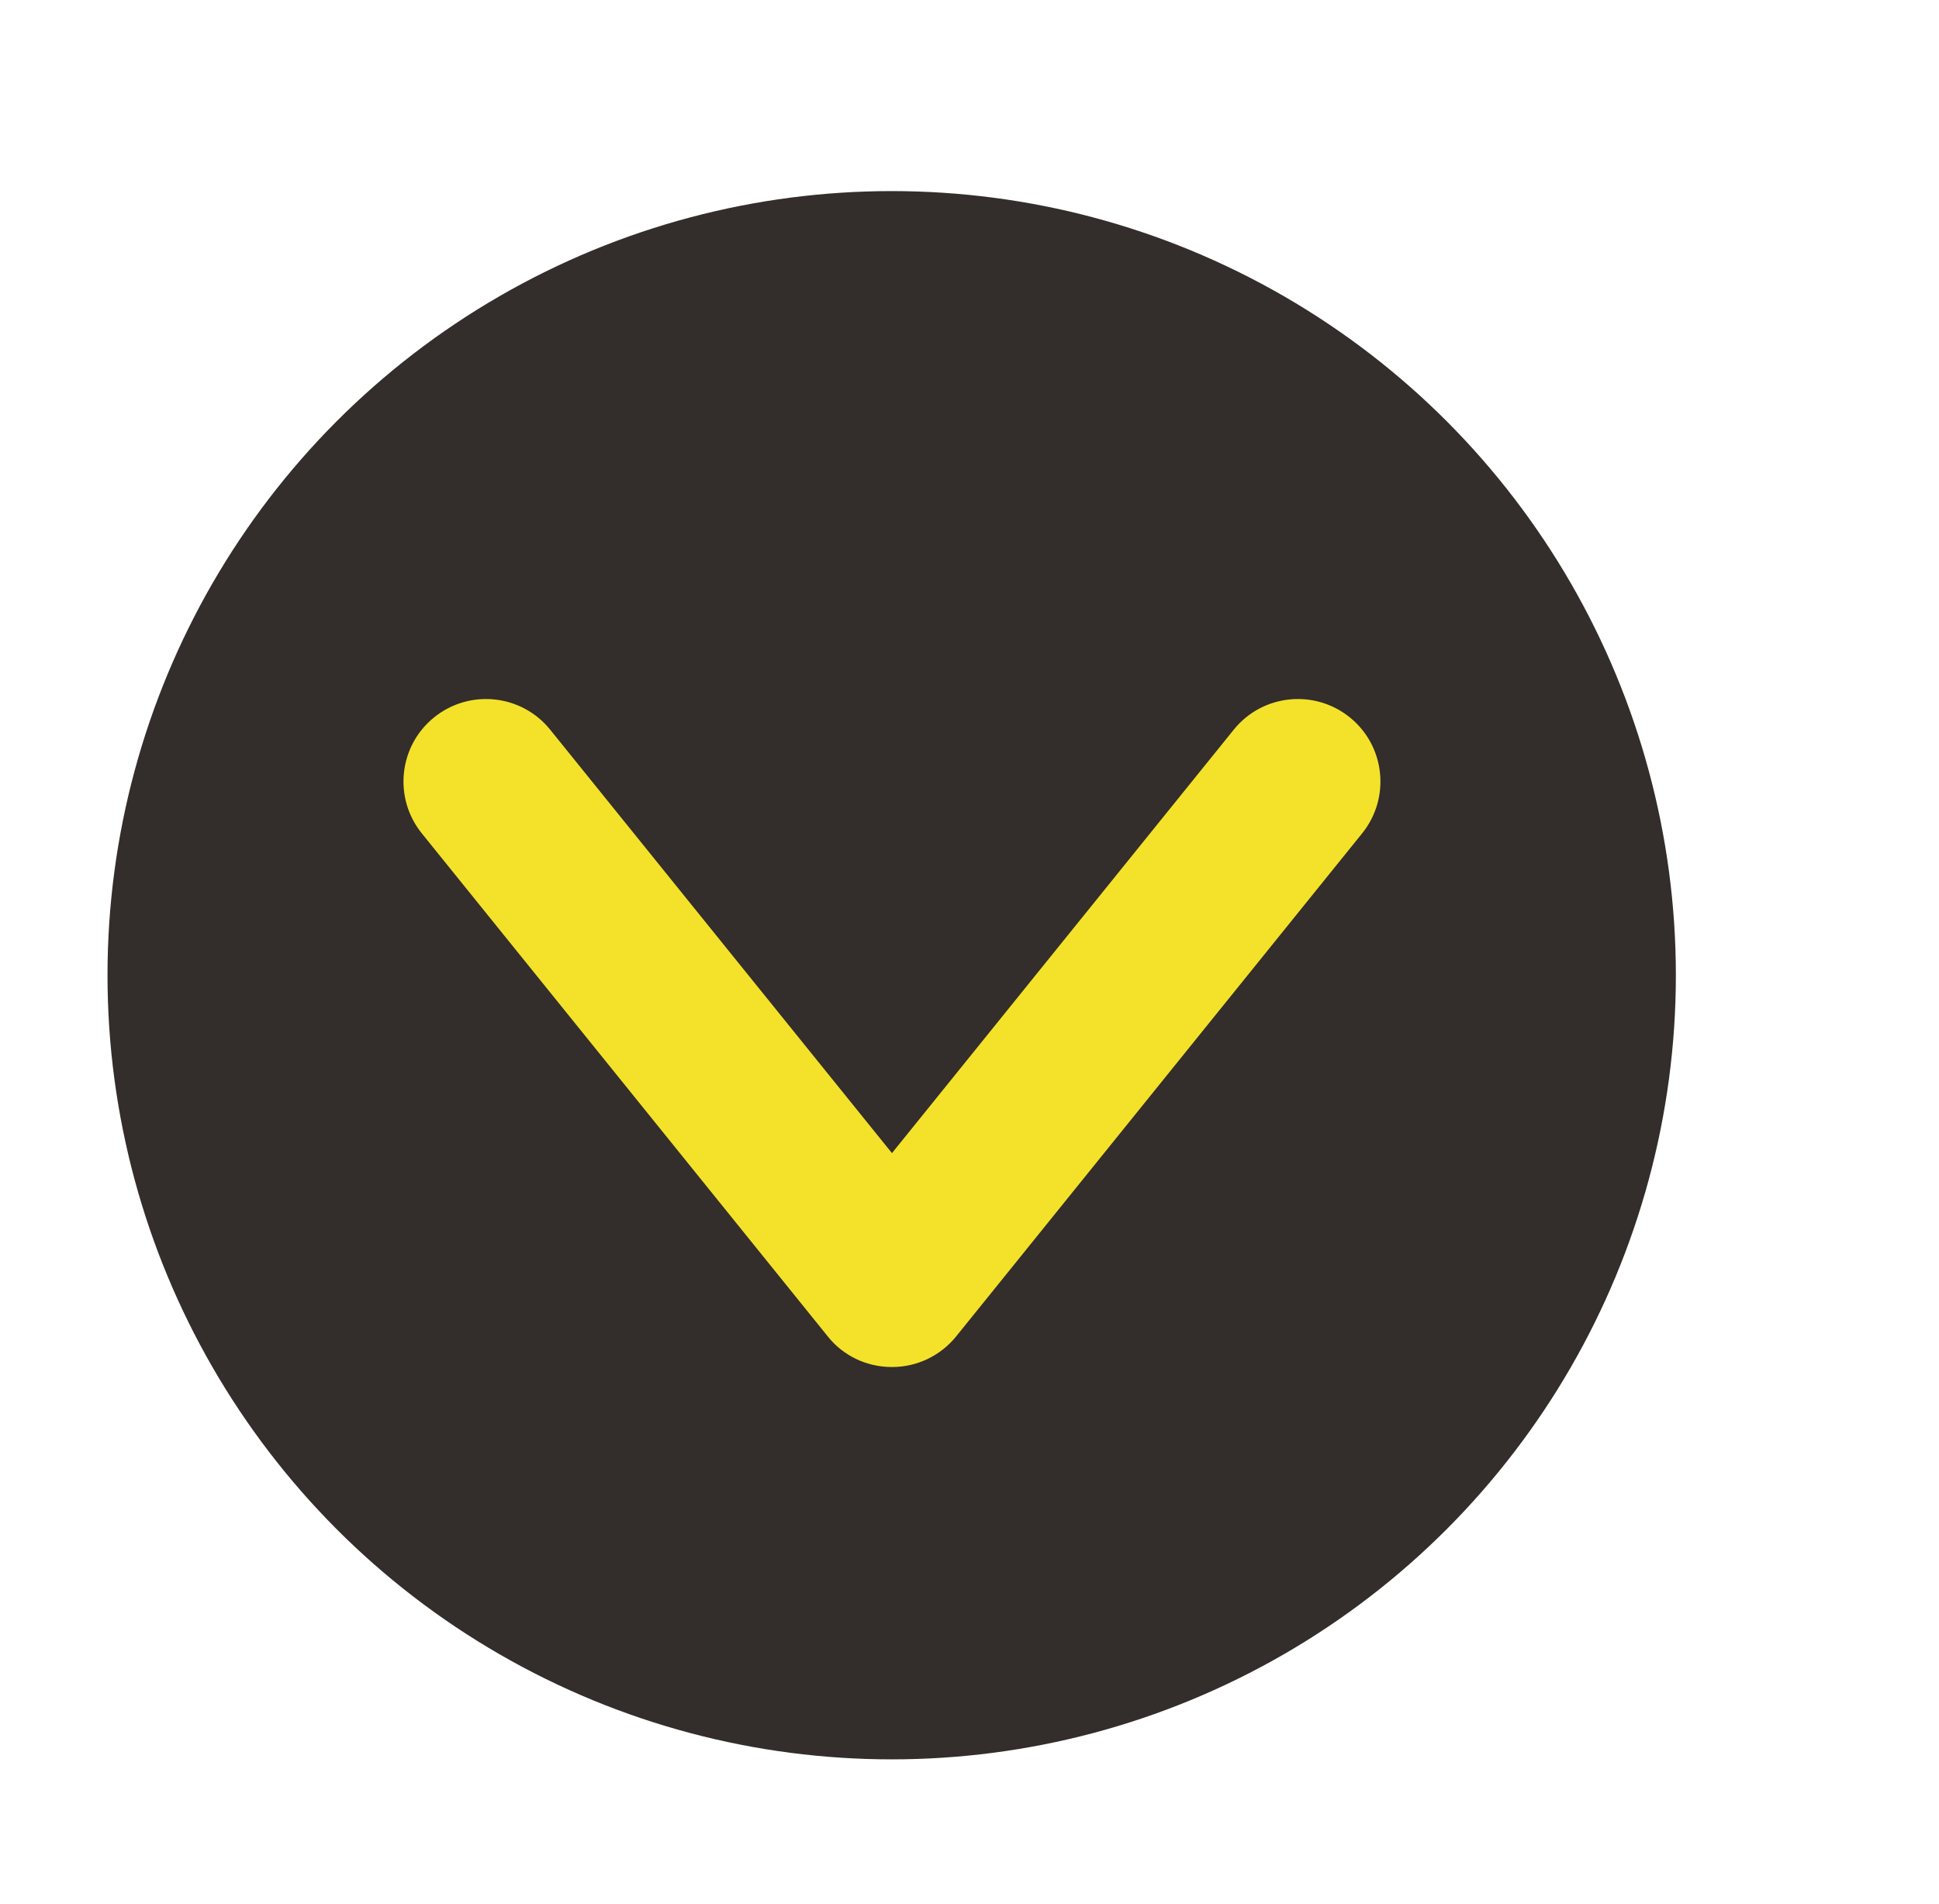
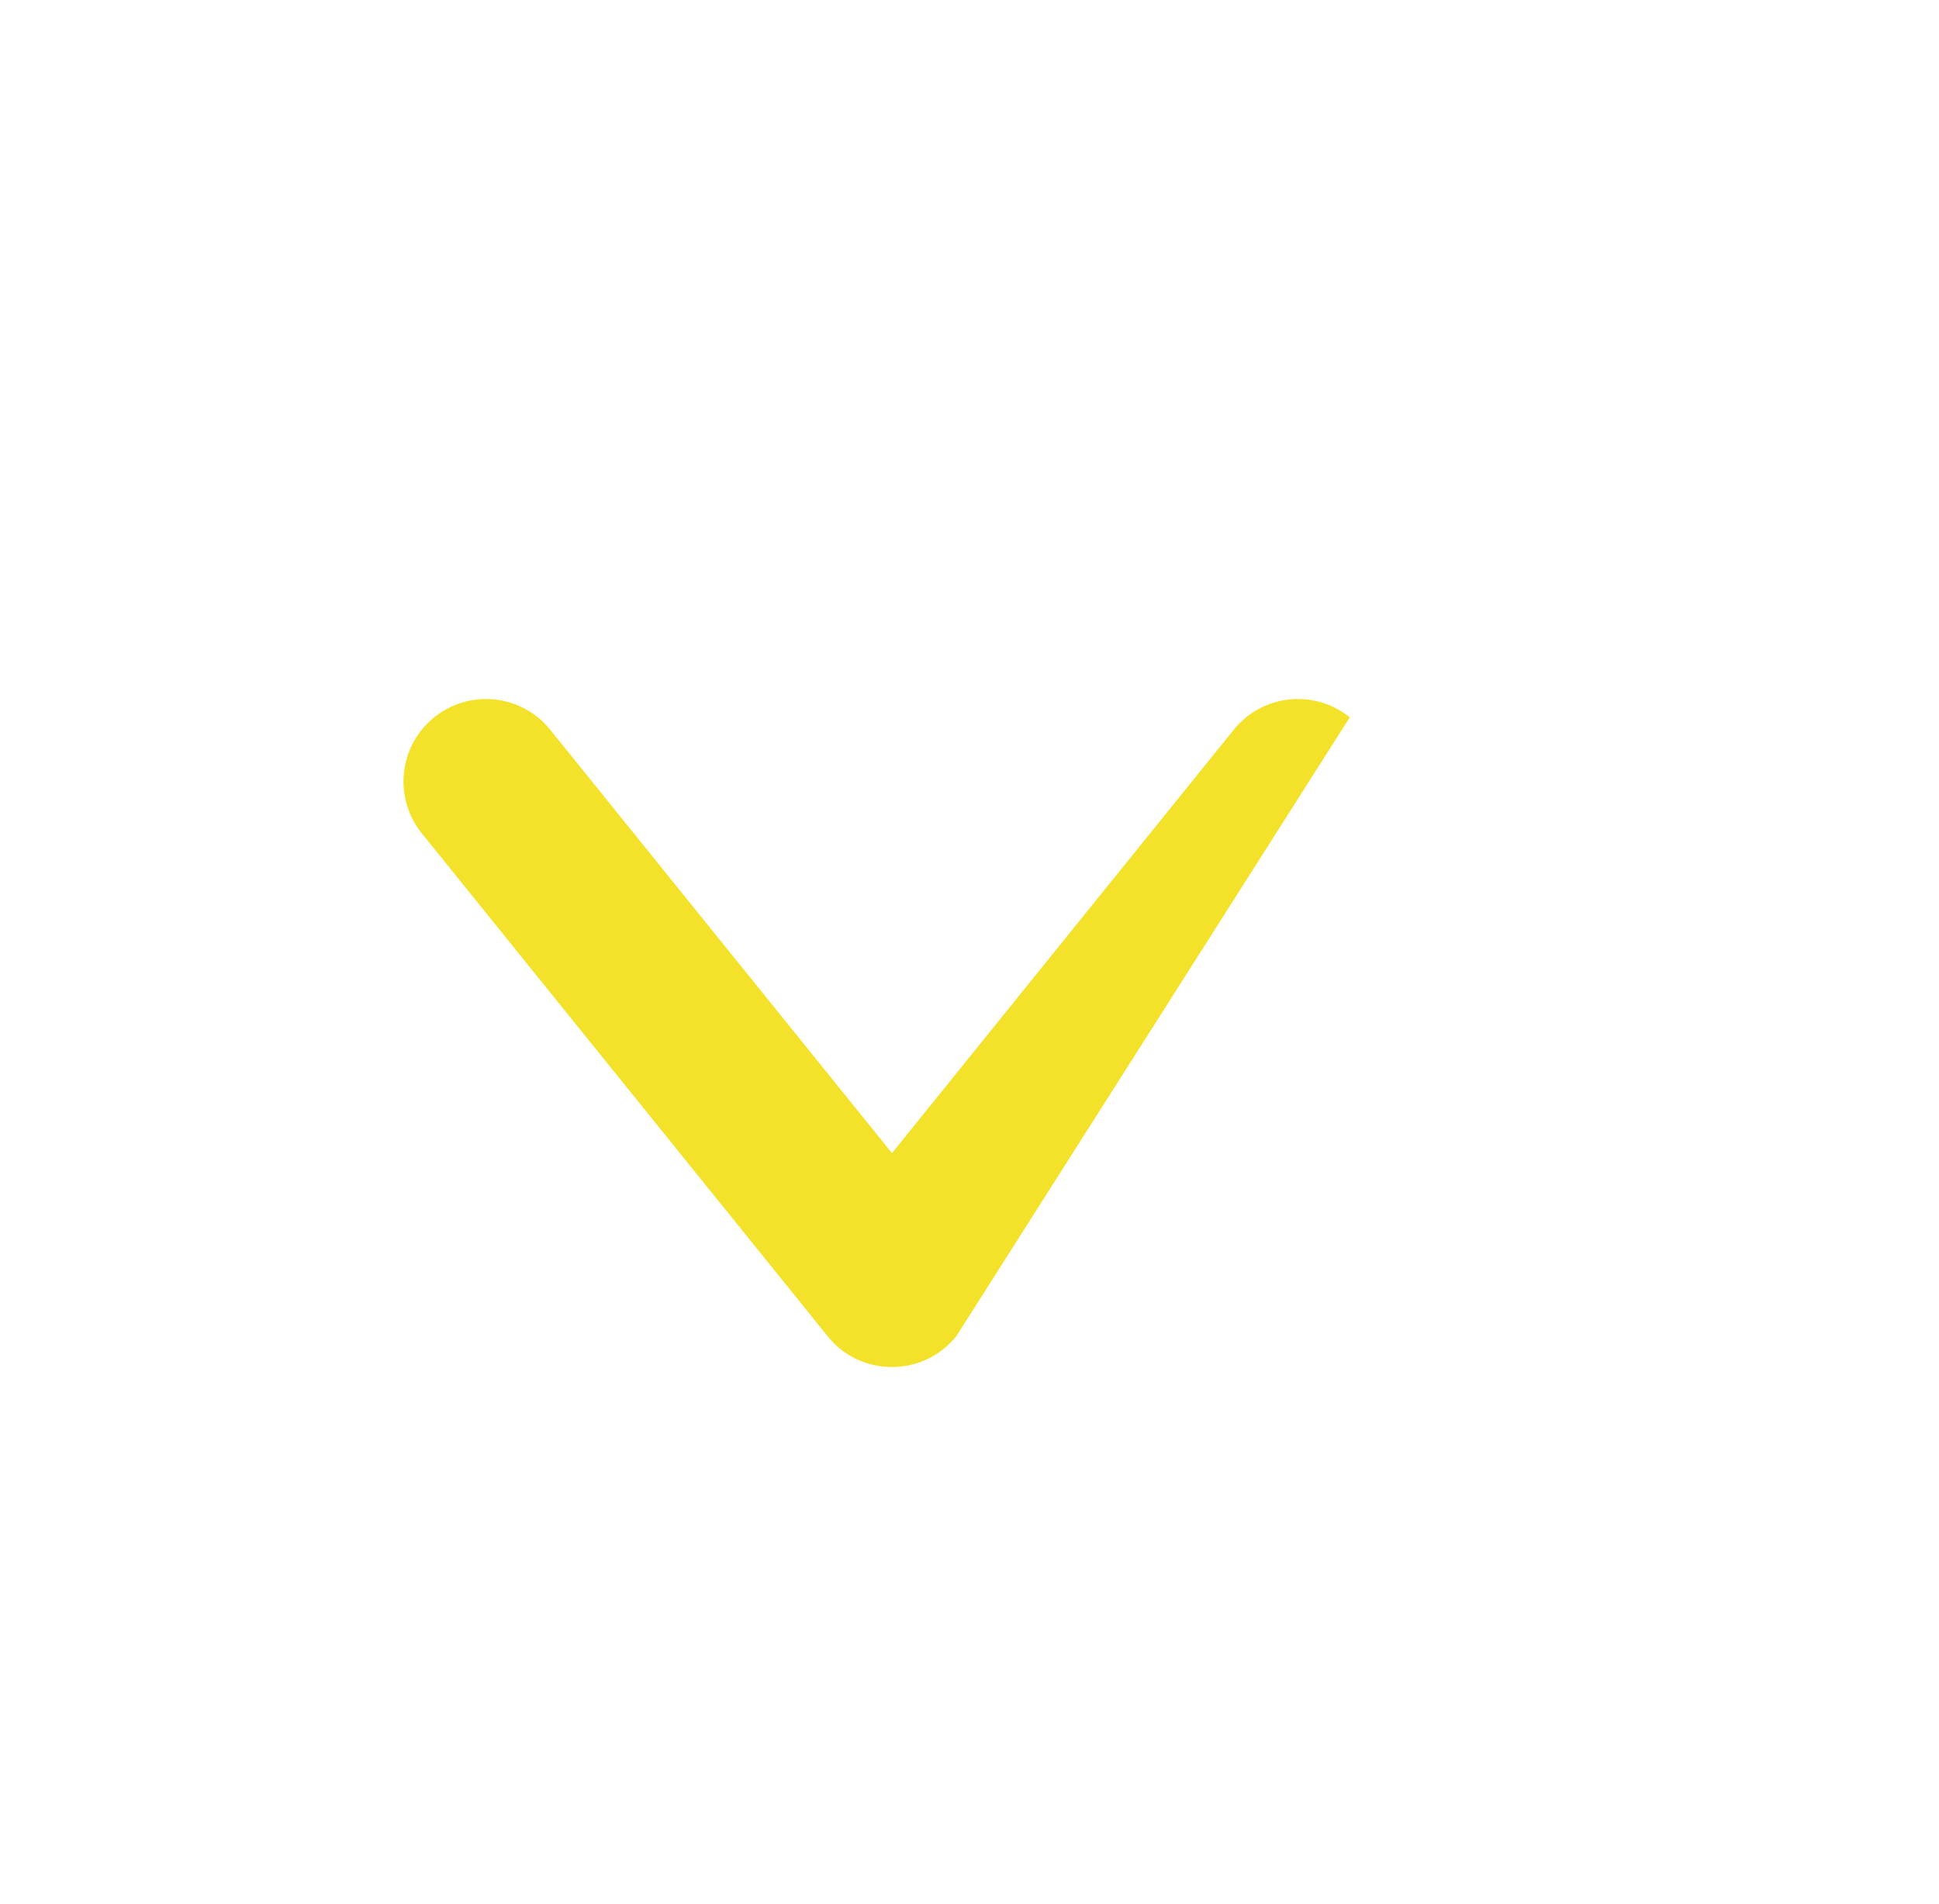
<svg xmlns="http://www.w3.org/2000/svg" version="1.1" id="_レイヤー_1" x="0px" y="0px" viewBox="0 0 70.52 69.24" style="enable-background:new 0 0 70.52 69.24;" xml:space="preserve">
  <style type="text/css">
	.st0{fill:#332D2B;}
	.st1{fill:#F4E22A;}
</style>
  <g>
-     <circle class="st0" cx="32.43" cy="35.47" r="28.52" />
-     <path class="st1" d="M32.43,49.72c-0.91,0-1.77-0.41-2.33-1.12L15.34,30.31c-1.04-1.29-0.84-3.18,0.45-4.22s3.18-0.84,4.22,0.45   l12.43,15.4l12.43-15.4c1.04-1.29,2.93-1.49,4.22-0.45s1.49,2.93,0.45,4.22L34.78,48.6c-0.57,0.71-1.43,1.12-2.33,1.12H32.43z" />
+     <path class="st1" d="M32.43,49.72c-0.91,0-1.77-0.41-2.33-1.12L15.34,30.31c-1.04-1.29-0.84-3.18,0.45-4.22s3.18-0.84,4.22,0.45   l12.43,15.4l12.43-15.4c1.04-1.29,2.93-1.49,4.22-0.45L34.78,48.6c-0.57,0.71-1.43,1.12-2.33,1.12H32.43z" />
  </g>
</svg>